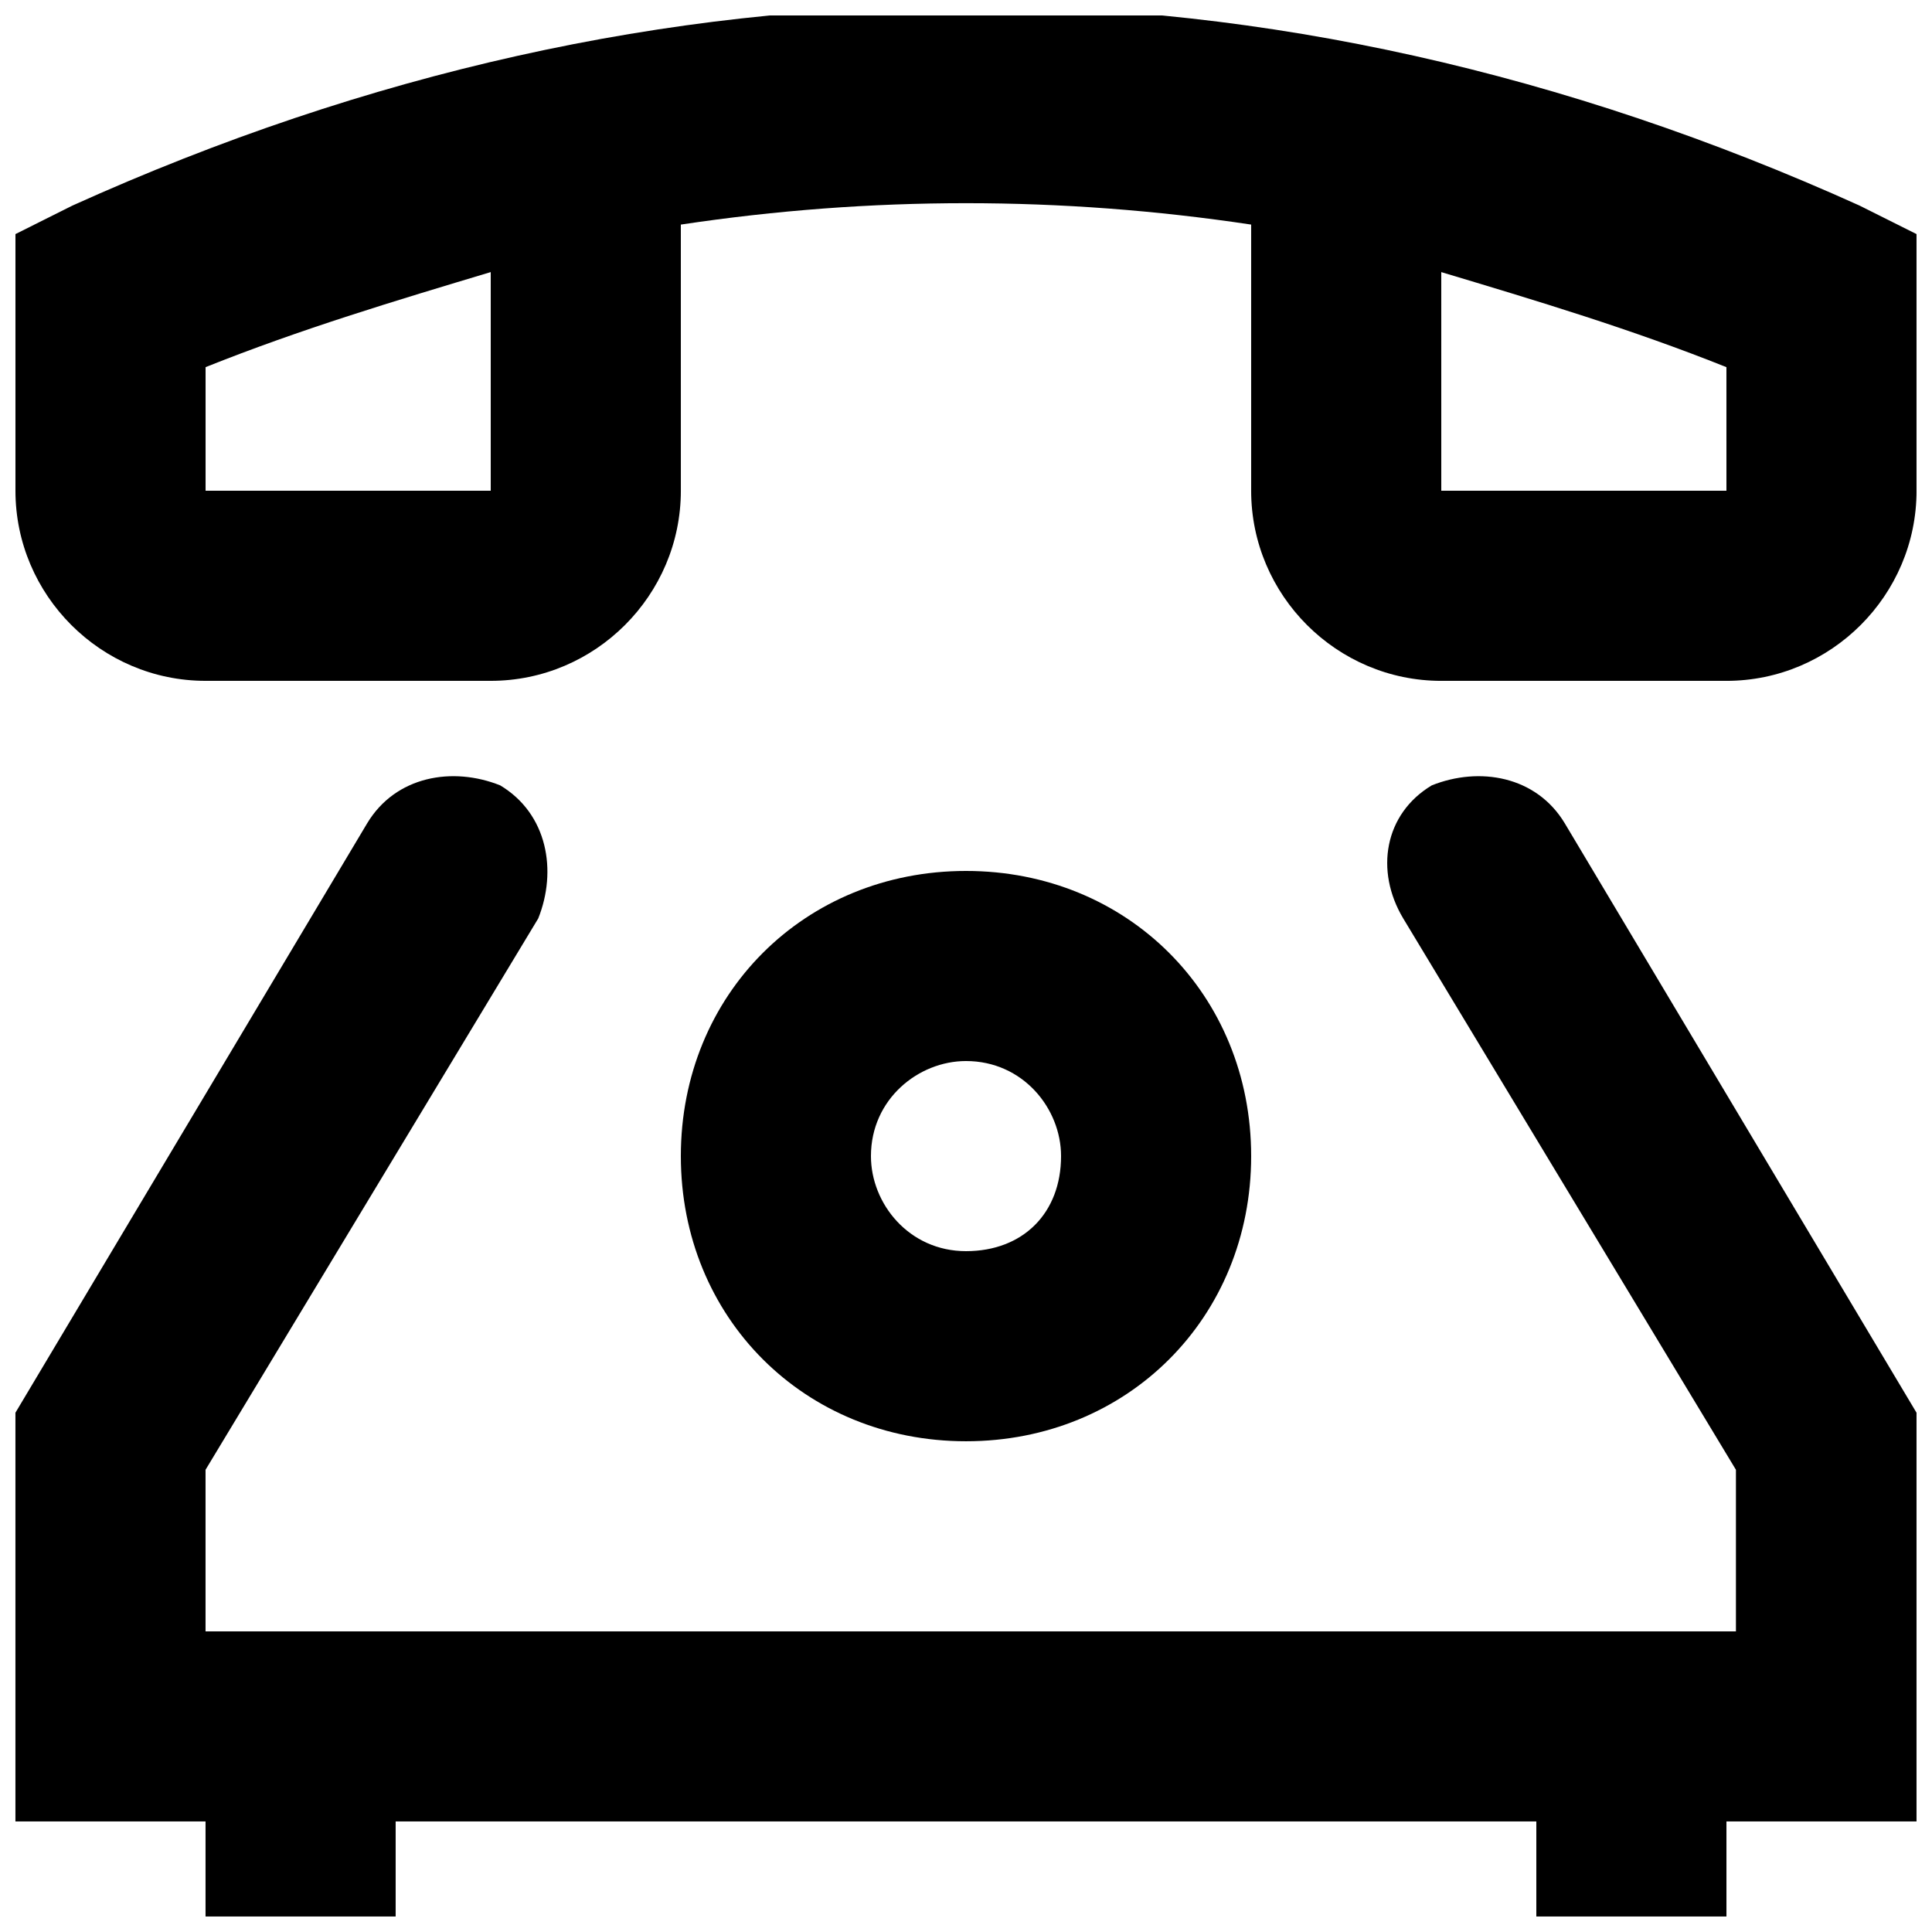
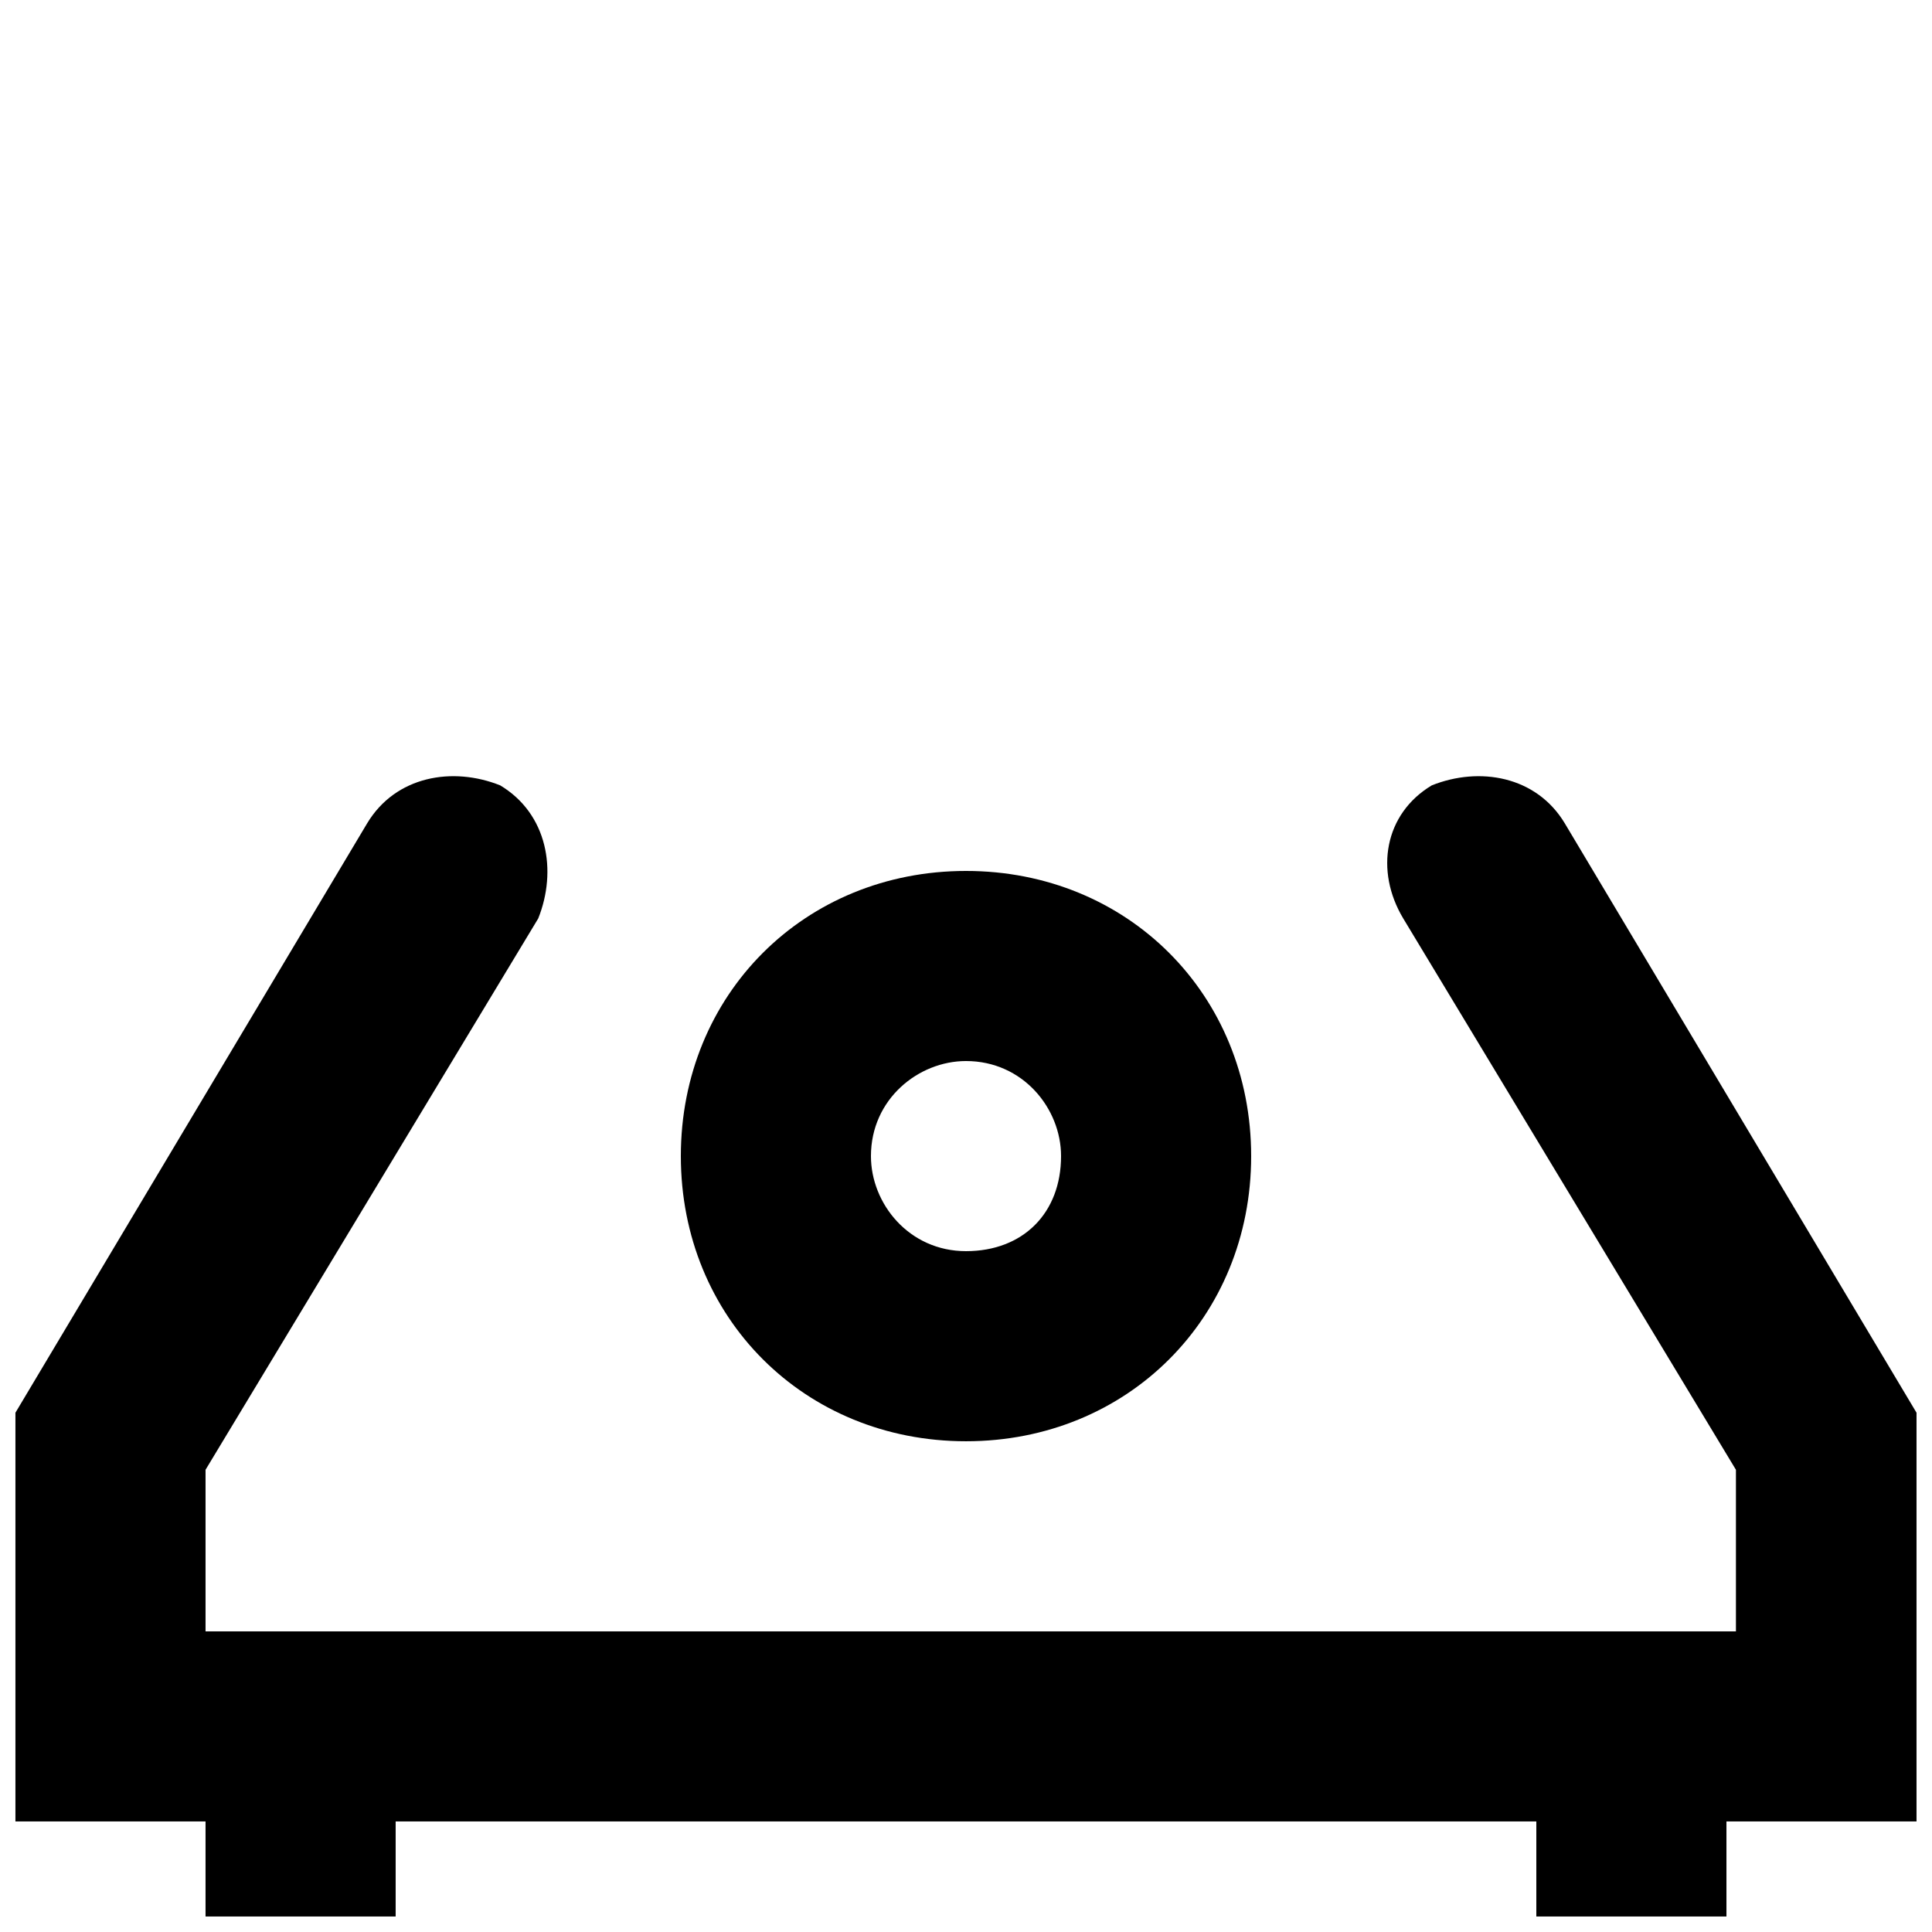
<svg xmlns="http://www.w3.org/2000/svg" width="800px" height="800px" version="1.1" viewBox="144 144 512 512">
  <defs>
    <clipPath id="b">
-       <path d="m148.09 148.09h503.81v176.91h-503.81z" />
-     </clipPath>
+       </clipPath>
    <clipPath id="a">
      <path d="m148.09 349h503.81v302.9h-503.81z" />
    </clipPath>
  </defs>
  <g clip-path="url(#b)">
-     <path d="m198.48 324.43h75.57c27.711 0 50.383-22.672 50.383-50.383l-0.004-70.531c50.383-7.559 100.76-7.559 151.14 0v70.535c0 27.711 22.672 50.383 50.383 50.383h75.57c27.711 0 50.383-22.672 50.383-50.383l-0.004-68.016-15.113-7.559c-156.18-70.535-317.4-70.535-473.58 0l-15.113 7.559v68.016c0 27.707 22.672 50.379 50.383 50.379zm327.47-108.32c25.191 7.559 50.383 15.113 75.57 25.191l0.004 32.746h-75.57zm-327.47 25.188c25.191-10.078 50.383-17.633 75.57-25.191v57.941h-75.57z" />
-   </g>
+     </g>
  <g clip-path="url(#a)">
    <path d="m651.9 518.39-93.203-156.18c-7.559-12.598-22.672-15.117-35.266-10.078-12.594 7.559-15.113 22.672-7.559 35.266l88.168 146.11v42.824h-405.57v-42.824l88.168-146.11c5.035-12.594 2.516-27.707-10.078-35.266-12.598-5.039-27.711-2.519-35.27 10.074l-93.203 156.18v108.32h50.383v25.191h50.383v-25.191h302.29v25.191h50.383v-25.191h50.383z" />
  </g>
  <path d="m400 374.81c-42.824 0-75.57 32.746-75.57 75.57 0 42.824 32.746 75.57 75.57 75.57s75.57-32.746 75.57-75.57c0-42.824-32.746-75.57-75.57-75.57zm0 100.76c-15.113 0-25.191-12.594-25.191-25.191 0-15.113 12.594-25.191 25.191-25.191 15.113 0 25.191 12.594 25.191 25.191-0.004 15.113-10.078 25.191-25.191 25.191z" />
</svg>